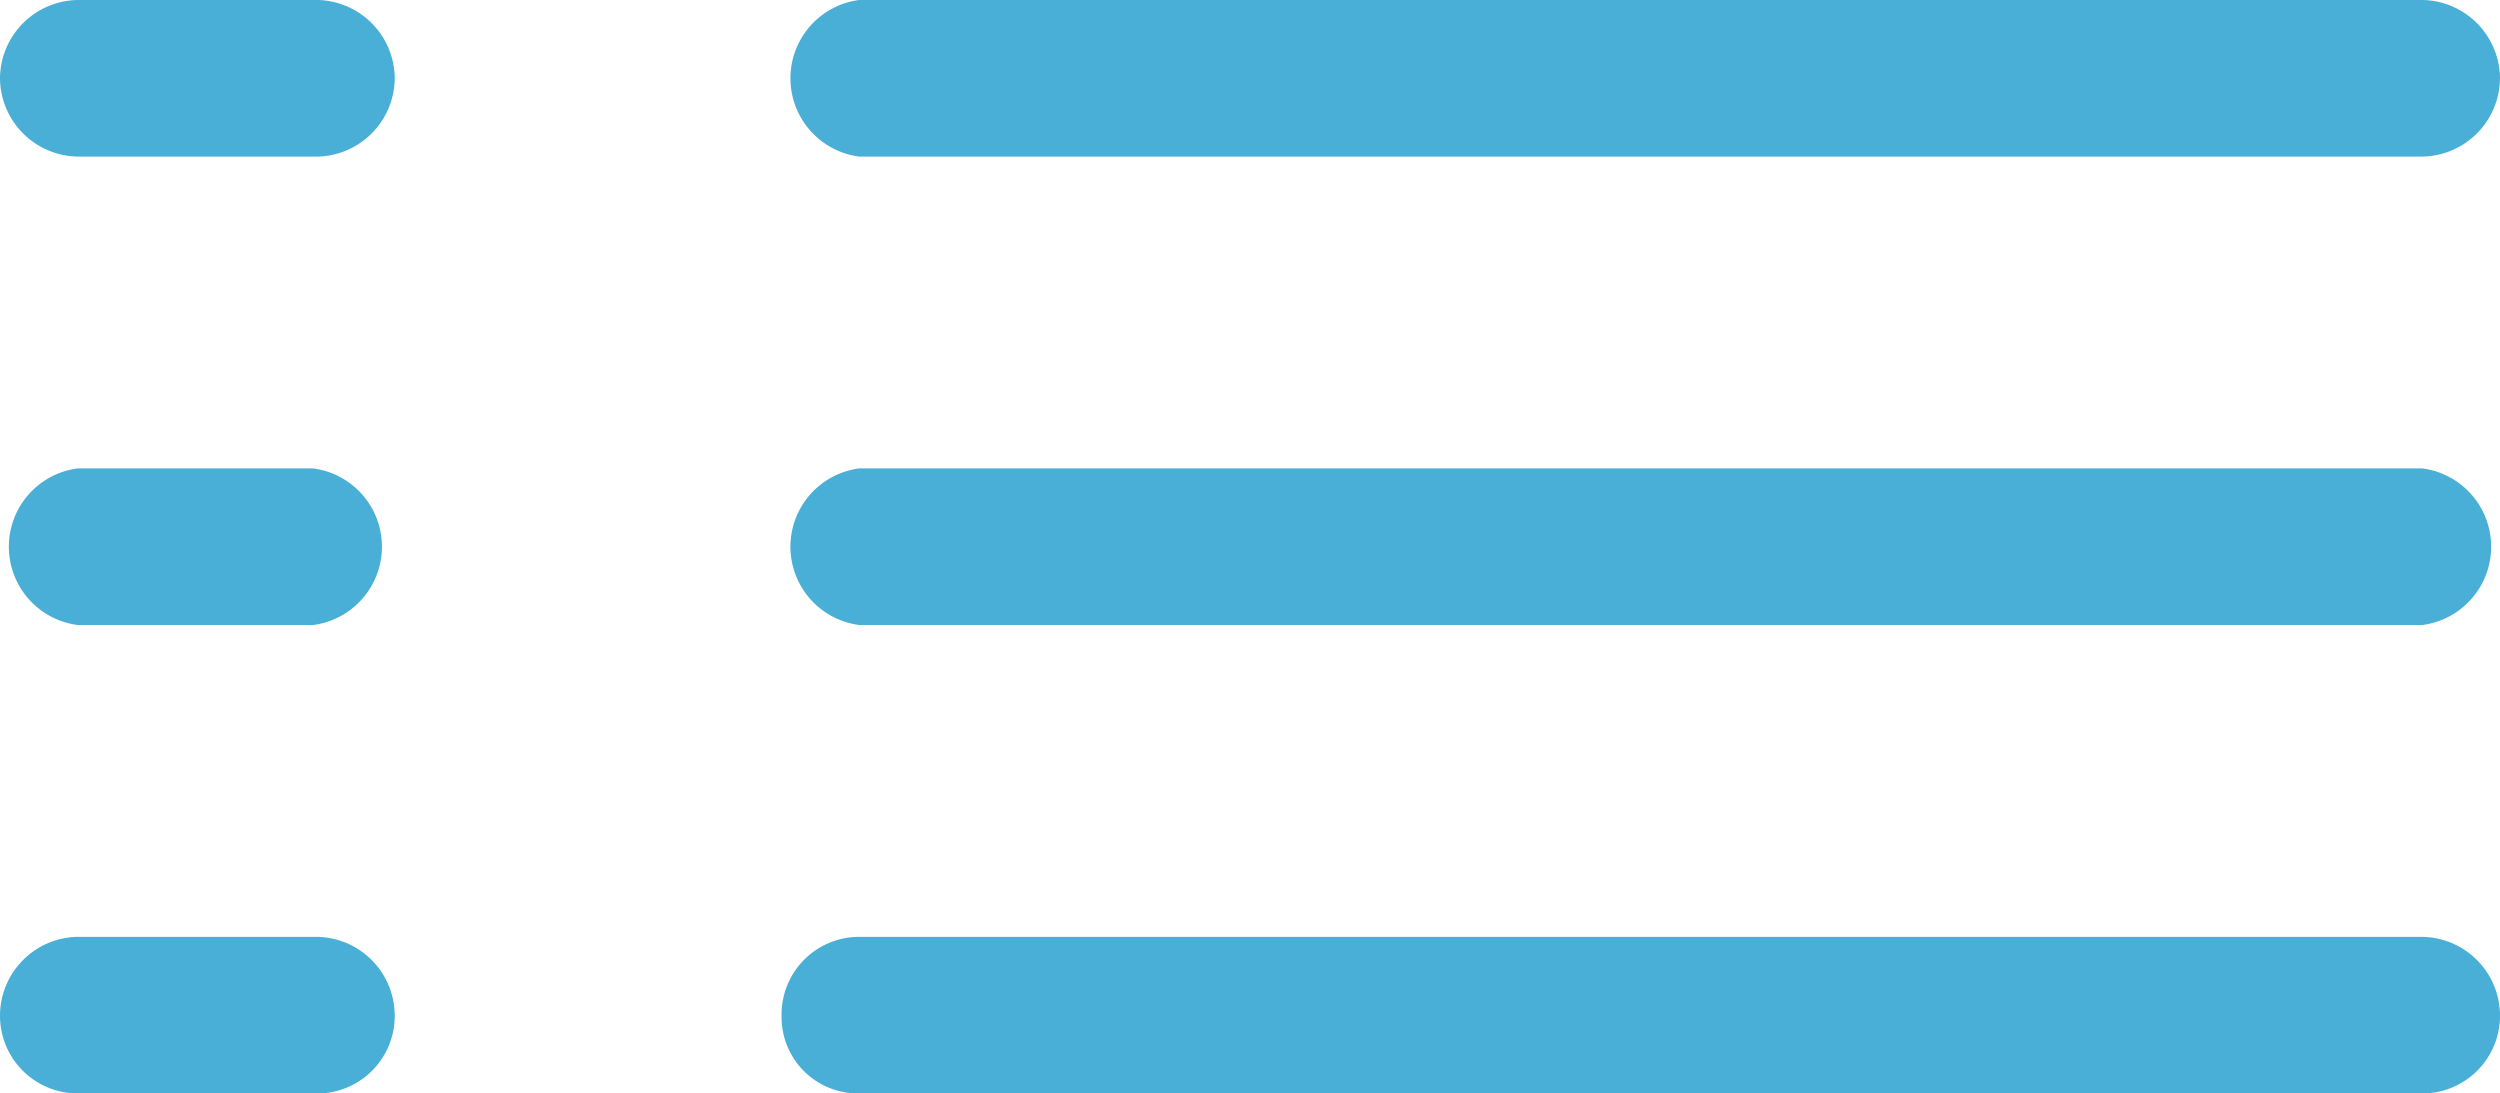
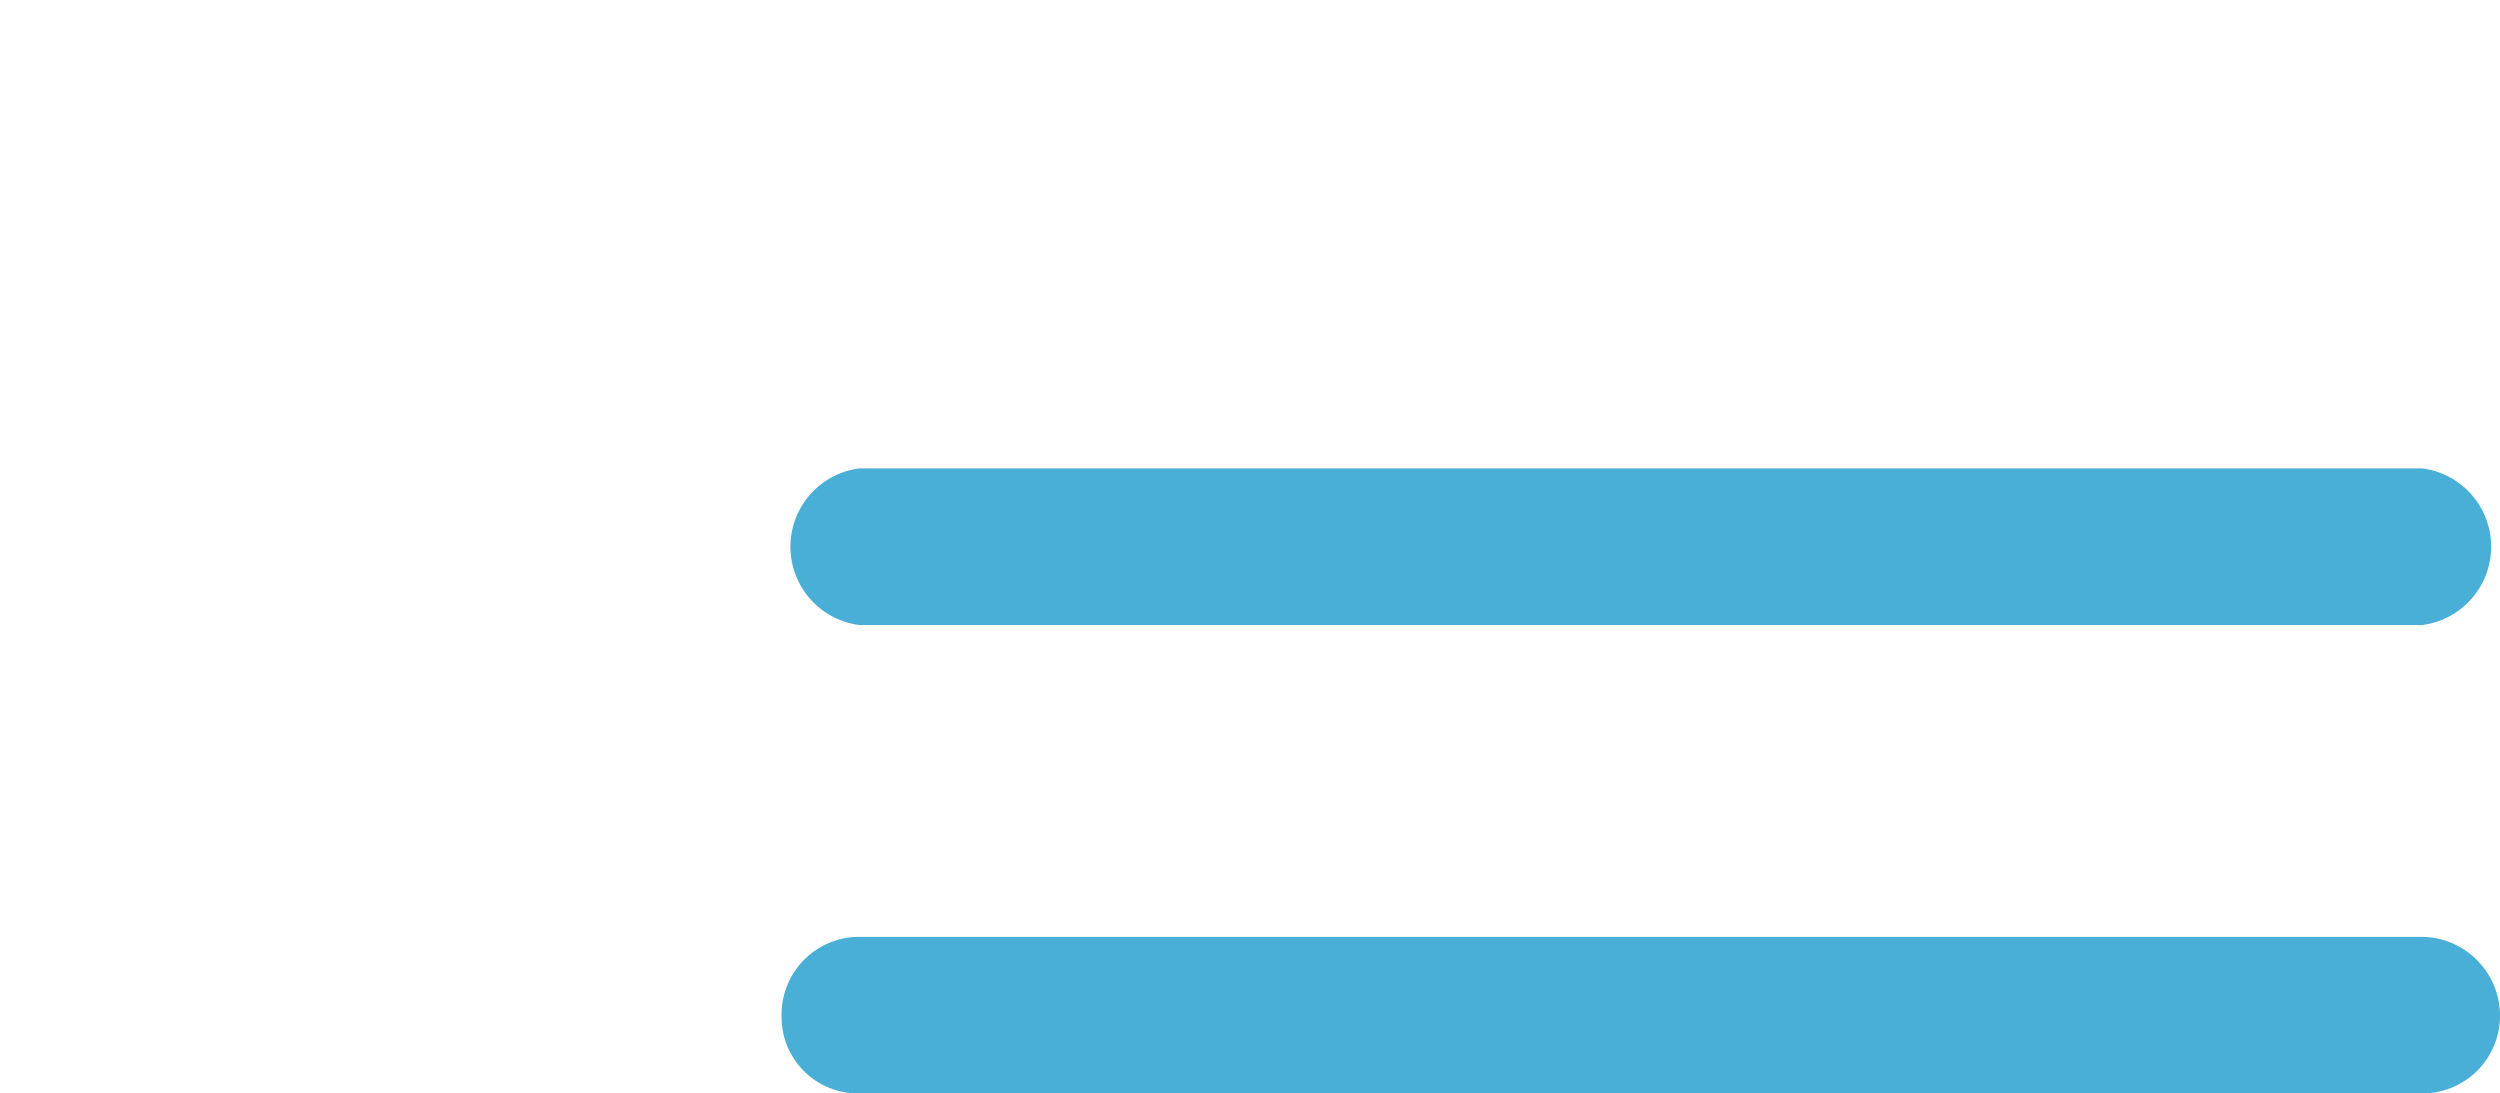
<svg xmlns="http://www.w3.org/2000/svg" viewBox="0 0 19 8.31">
  <defs>
    <style>.cls-1{fill:#49AFD6;}</style>
  </defs>
  <title>アセット 3</title>
  <g id="レイヤー_2" data-name="レイヤー 2">
    <g id="レイヤー_1-2" data-name="レイヤー 1">
-       <path class="cls-1" d="M.59,1.19H2.38A.6.6,0,0,0,3,.59.6.6,0,0,0,2.38,0H.59A.6.6,0,0,0,0,.59.6.6,0,0,0,.59,1.19Z" />
-       <path class="cls-1" d="M18.41,0H6.53a.6.6,0,0,0,0,1.19H18.41A.6.6,0,0,0,19,.59.6.6,0,0,0,18.41,0Z" />
-       <path class="cls-1" d="M.59,4.75H2.38a.6.6,0,0,0,0-1.19H.59a.6.6,0,0,0,0,1.19Z" />
      <path class="cls-1" d="M18.41,3.56H6.53a.6.6,0,0,0,0,1.19H18.41a.6.6,0,0,0,0-1.19Z" />
-       <path class="cls-1" d="M.59,8.31H2.38A.59.59,0,0,0,3,7.72a.6.6,0,0,0-.59-.6H.59a.6.6,0,0,0-.59.6A.59.59,0,0,0,.59,8.31Z" />
      <path class="cls-1" d="M18.41,7.12H6.53a.59.59,0,0,0-.59.6.58.58,0,0,0,.59.59H18.41A.59.59,0,0,0,19,7.72.6.6,0,0,0,18.41,7.12Z" />
    </g>
  </g>
</svg>